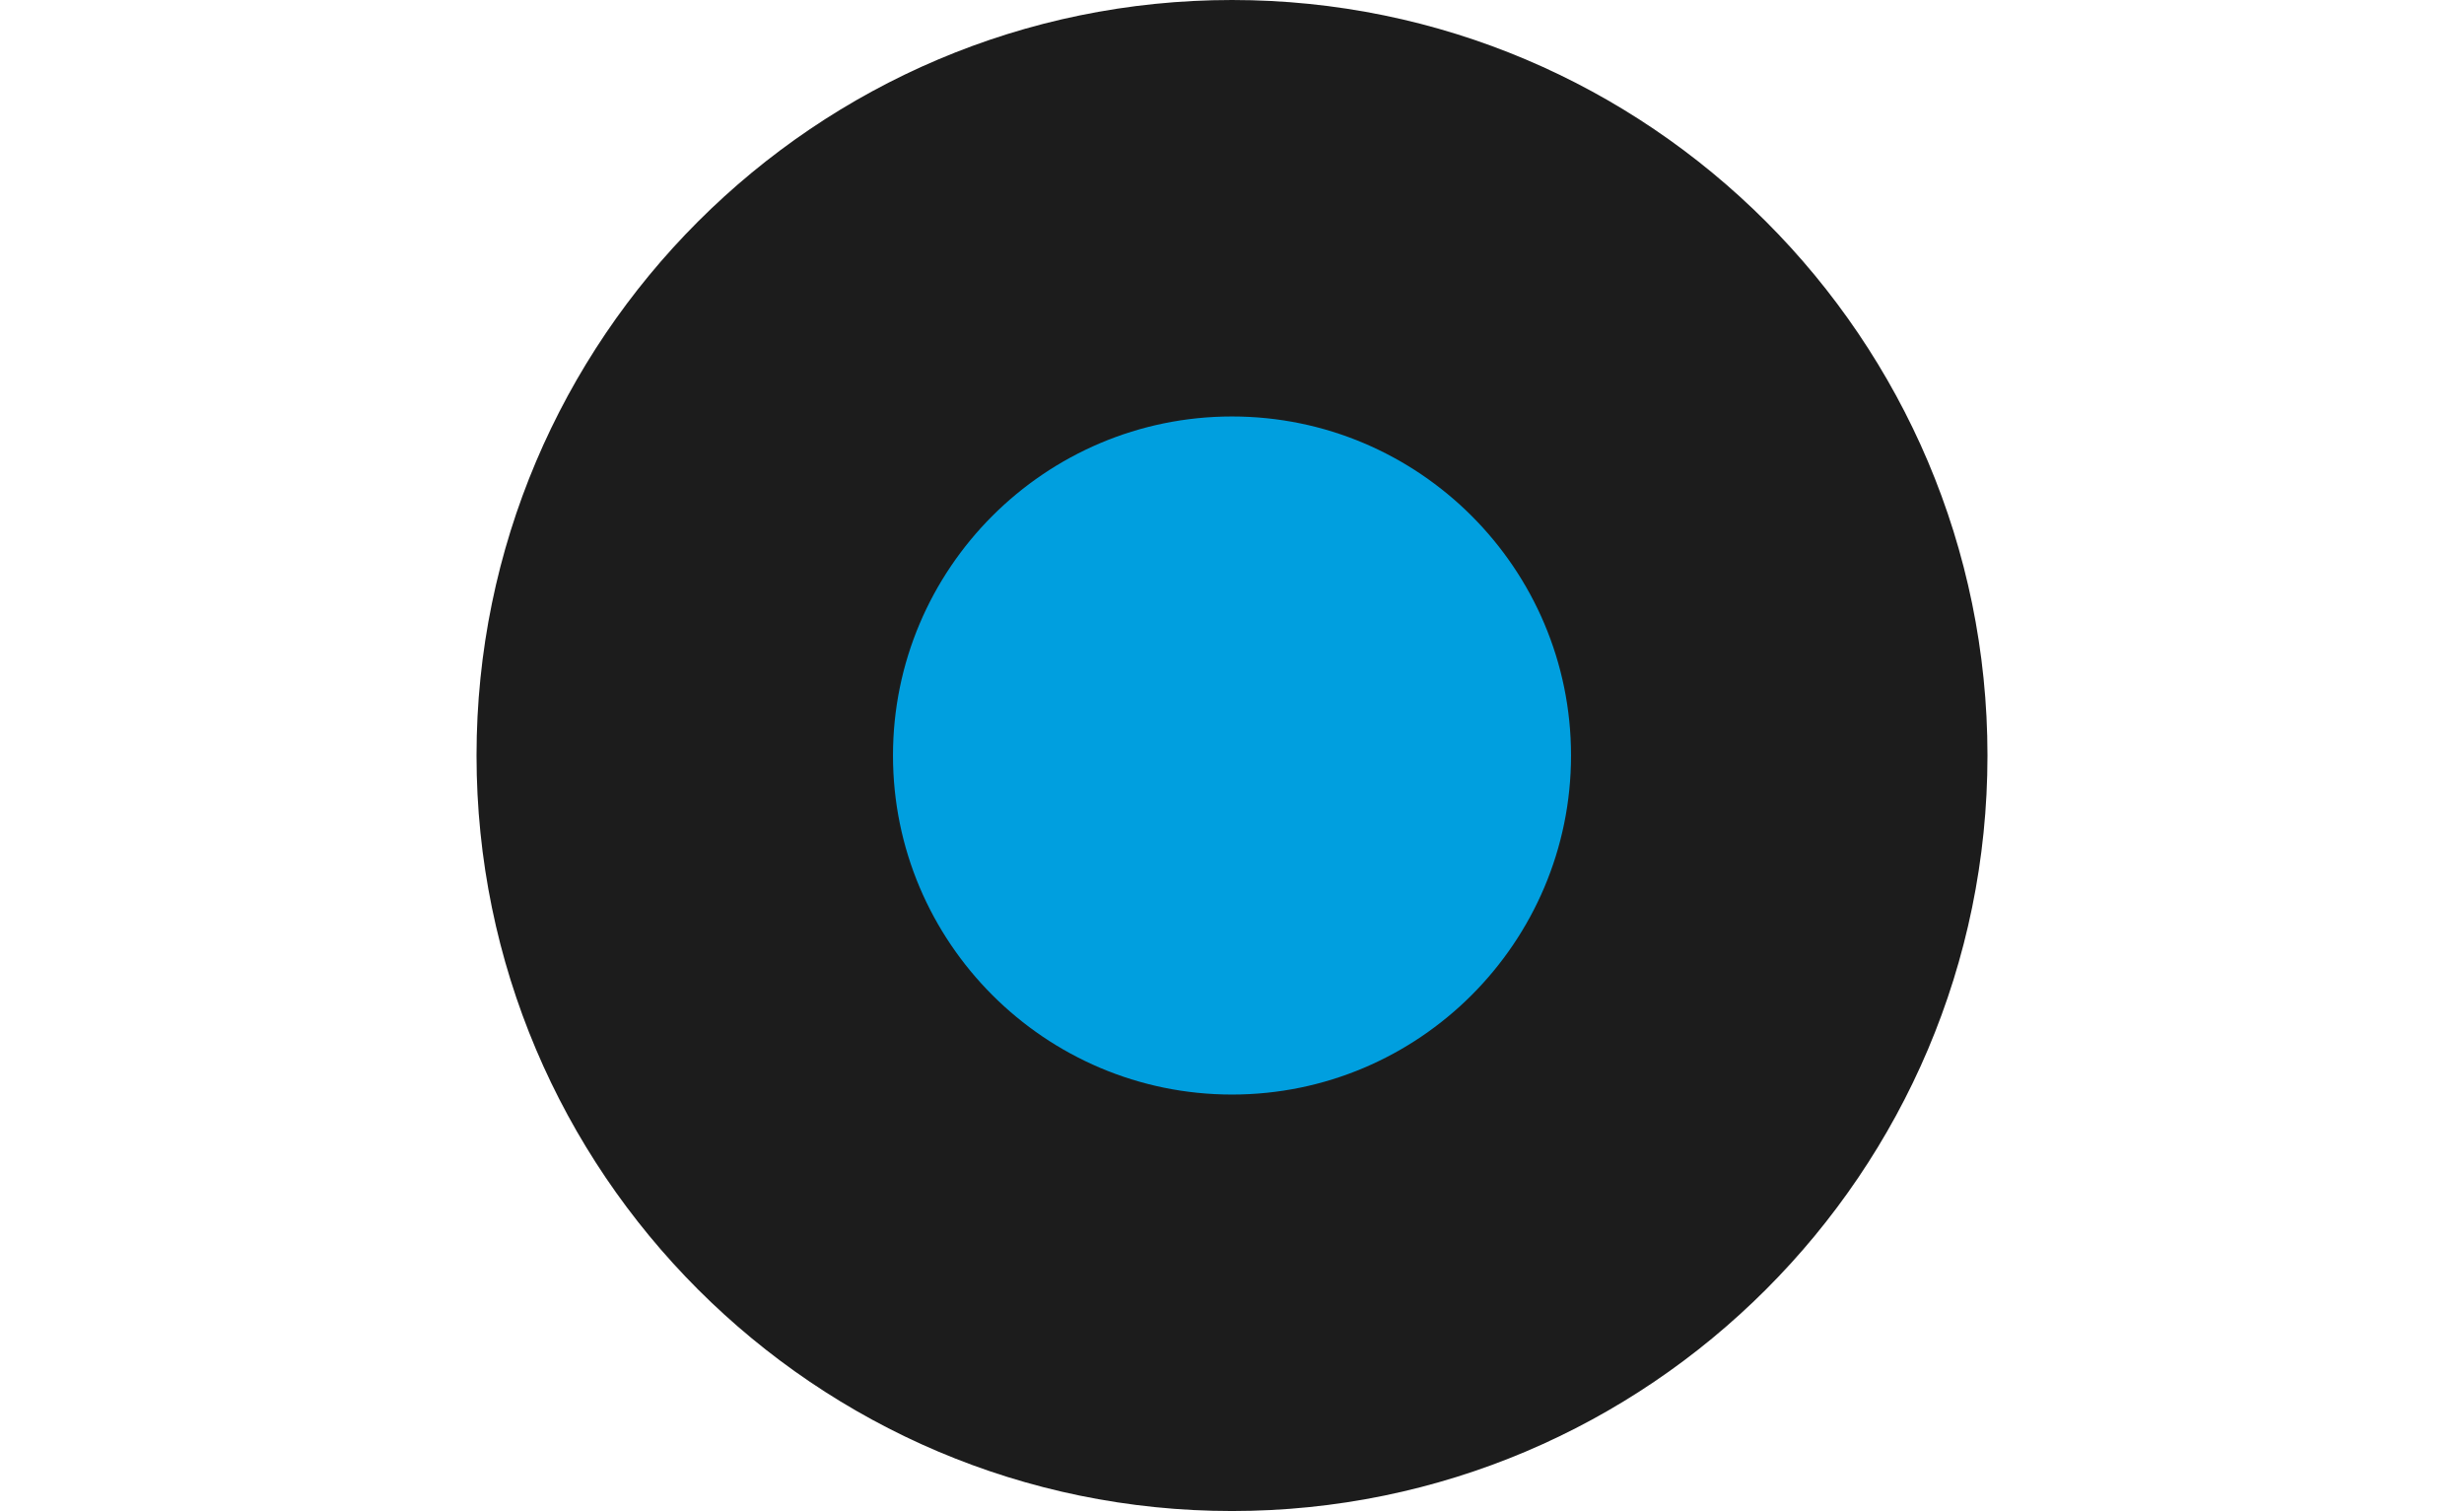
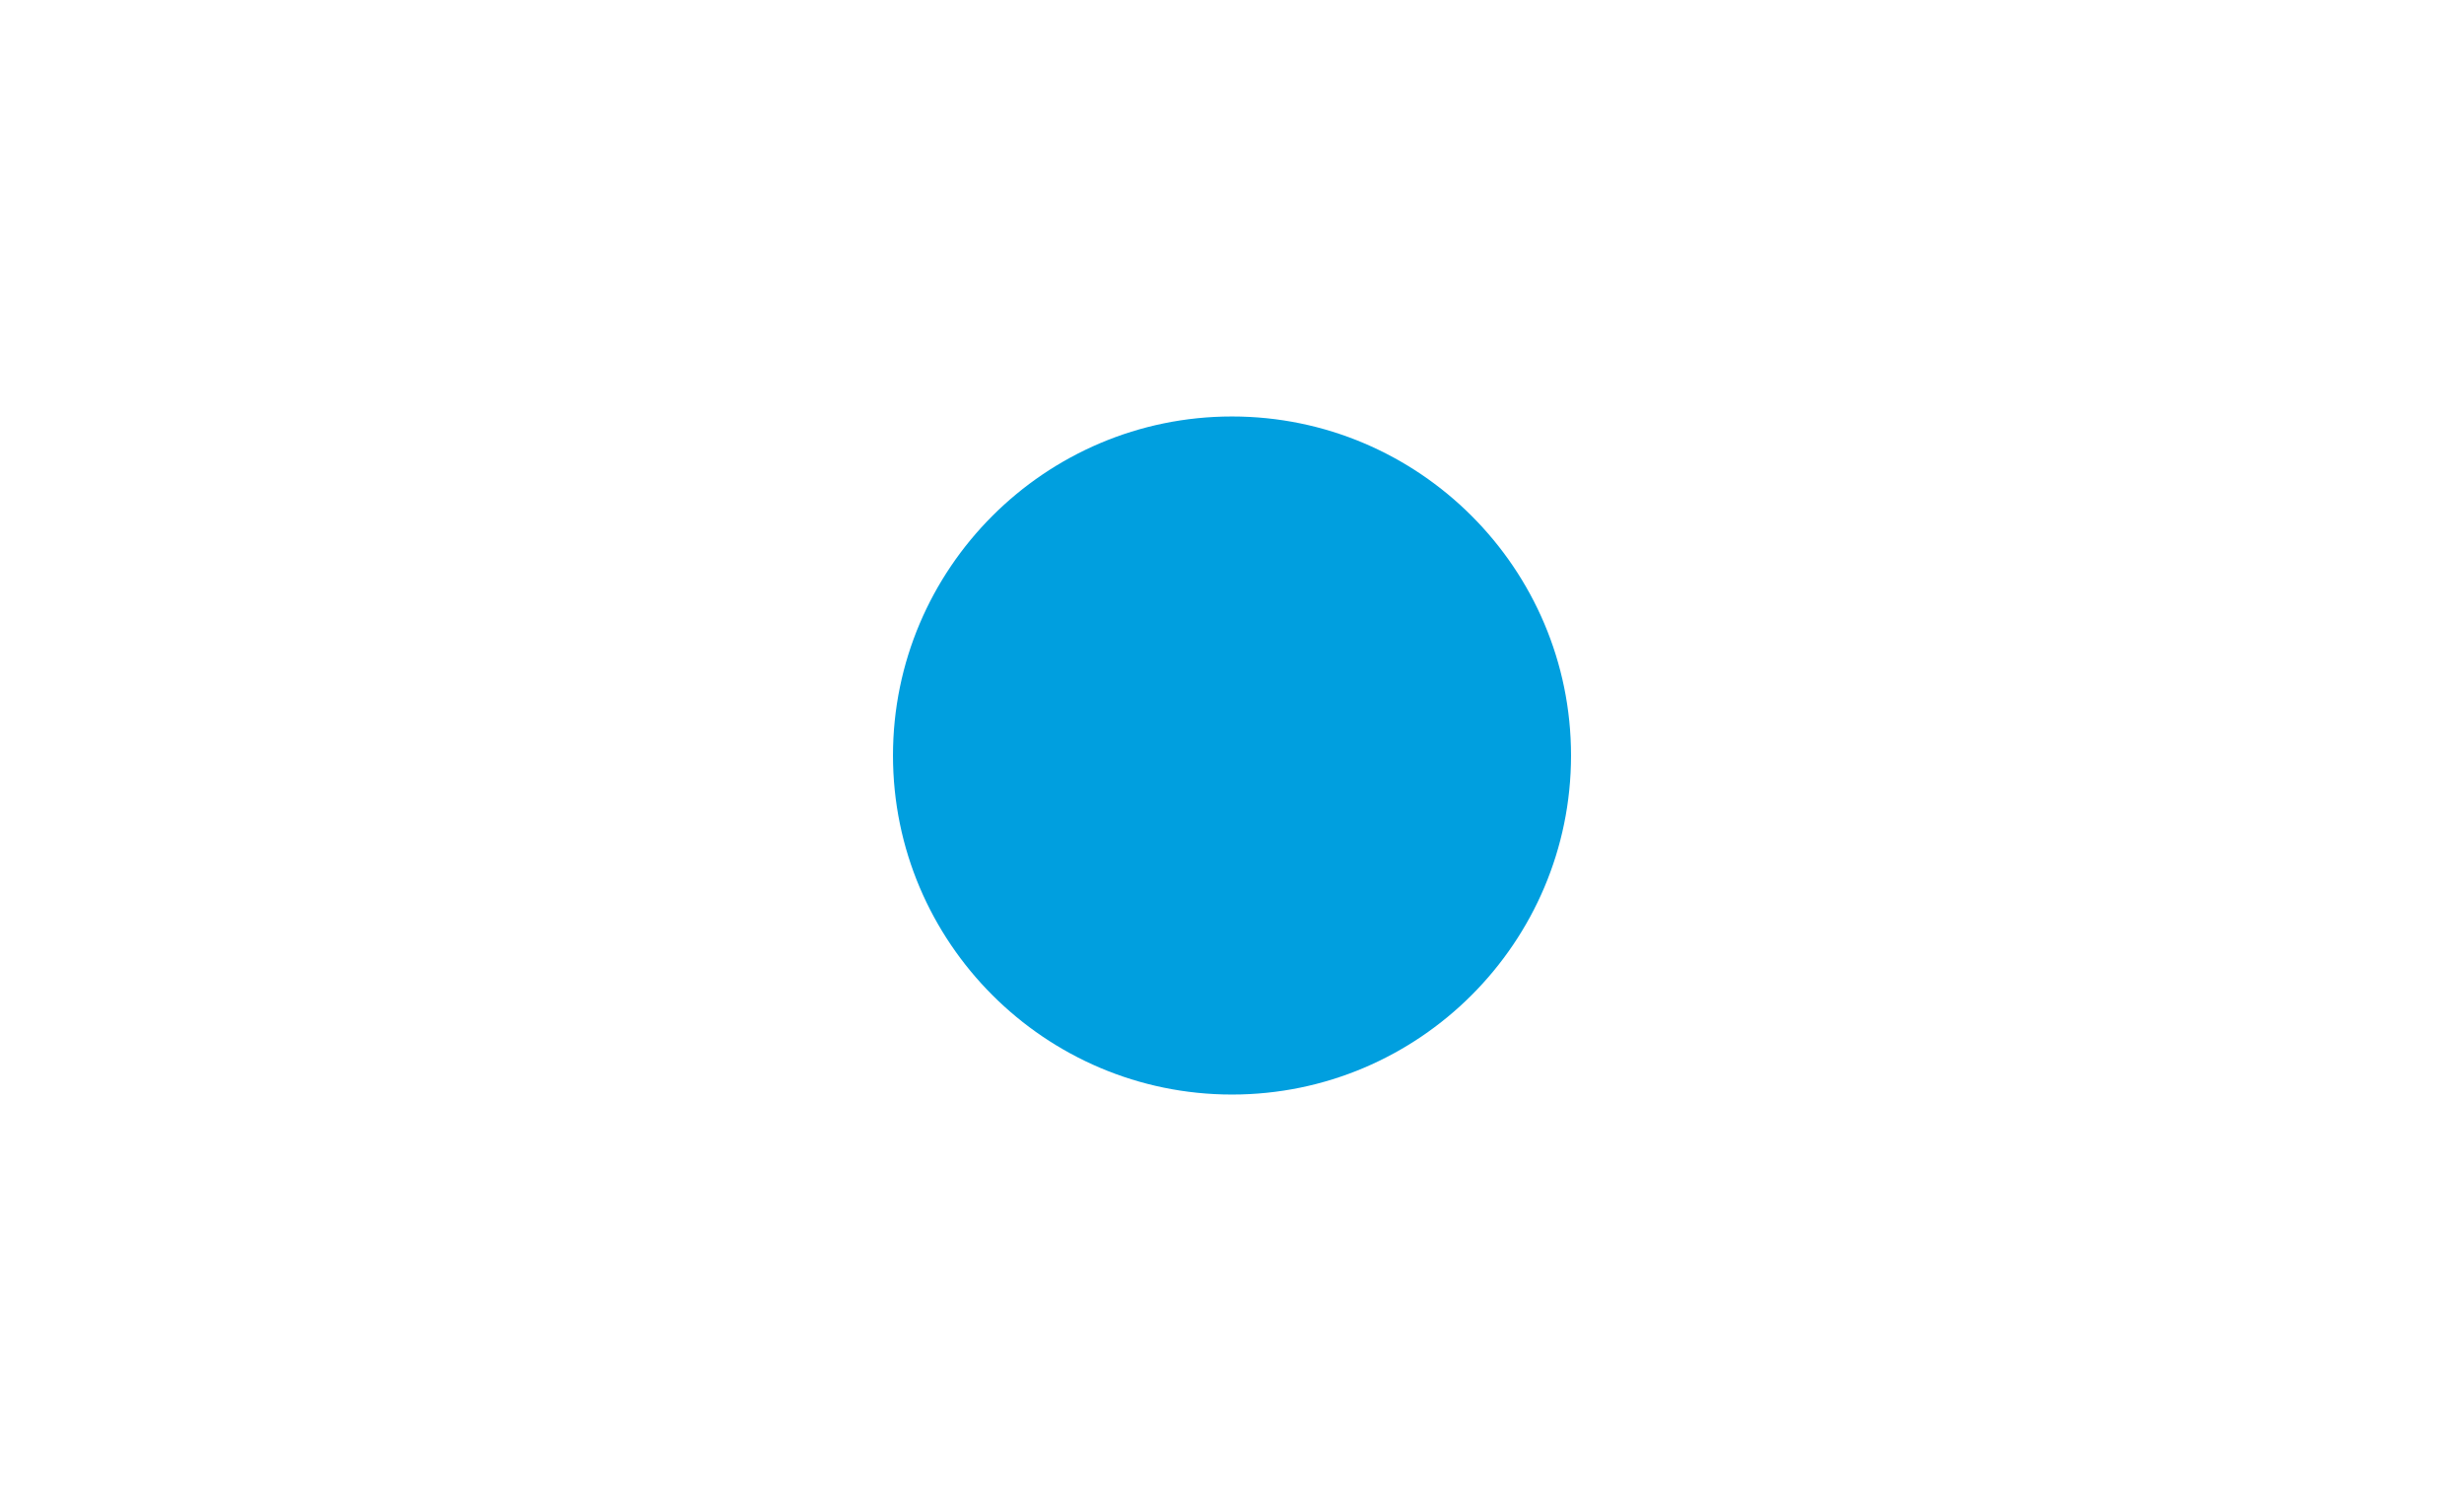
<svg xmlns="http://www.w3.org/2000/svg" width="212px" height="130px" viewBox="0 0 212 130" version="1.1">
  <title>icon_mitglied_01</title>
  <desc>Created with Sketch.</desc>
  <defs />
  <g id="Page-1" stroke="none" stroke-width="1" fill="none" fill-rule="evenodd">
    <g id="icon_mitglied_01">
      <g id="icon" transform="translate(41, 0)">
-         <path d="M65,0 C29.157,0 0,29.157 0,65 C0,100.843 29.157,130 65,130 C100.844,130 130,100.843 130,65 C130,29.157 100.844,0 65,0" id="Fill-1" fill="#1C1C1C" />
        <path d="M65,94.169 C48.917,94.169 35.831,81.083 35.831,65 C35.831,48.917 48.917,35.831 65,35.831 C81.083,35.831 94.17,48.917 94.17,65 C94.17,81.083 81.083,94.169 65,94.169" id="Fill-3" fill="#009FDF" />
      </g>
    </g>
  </g>
</svg>